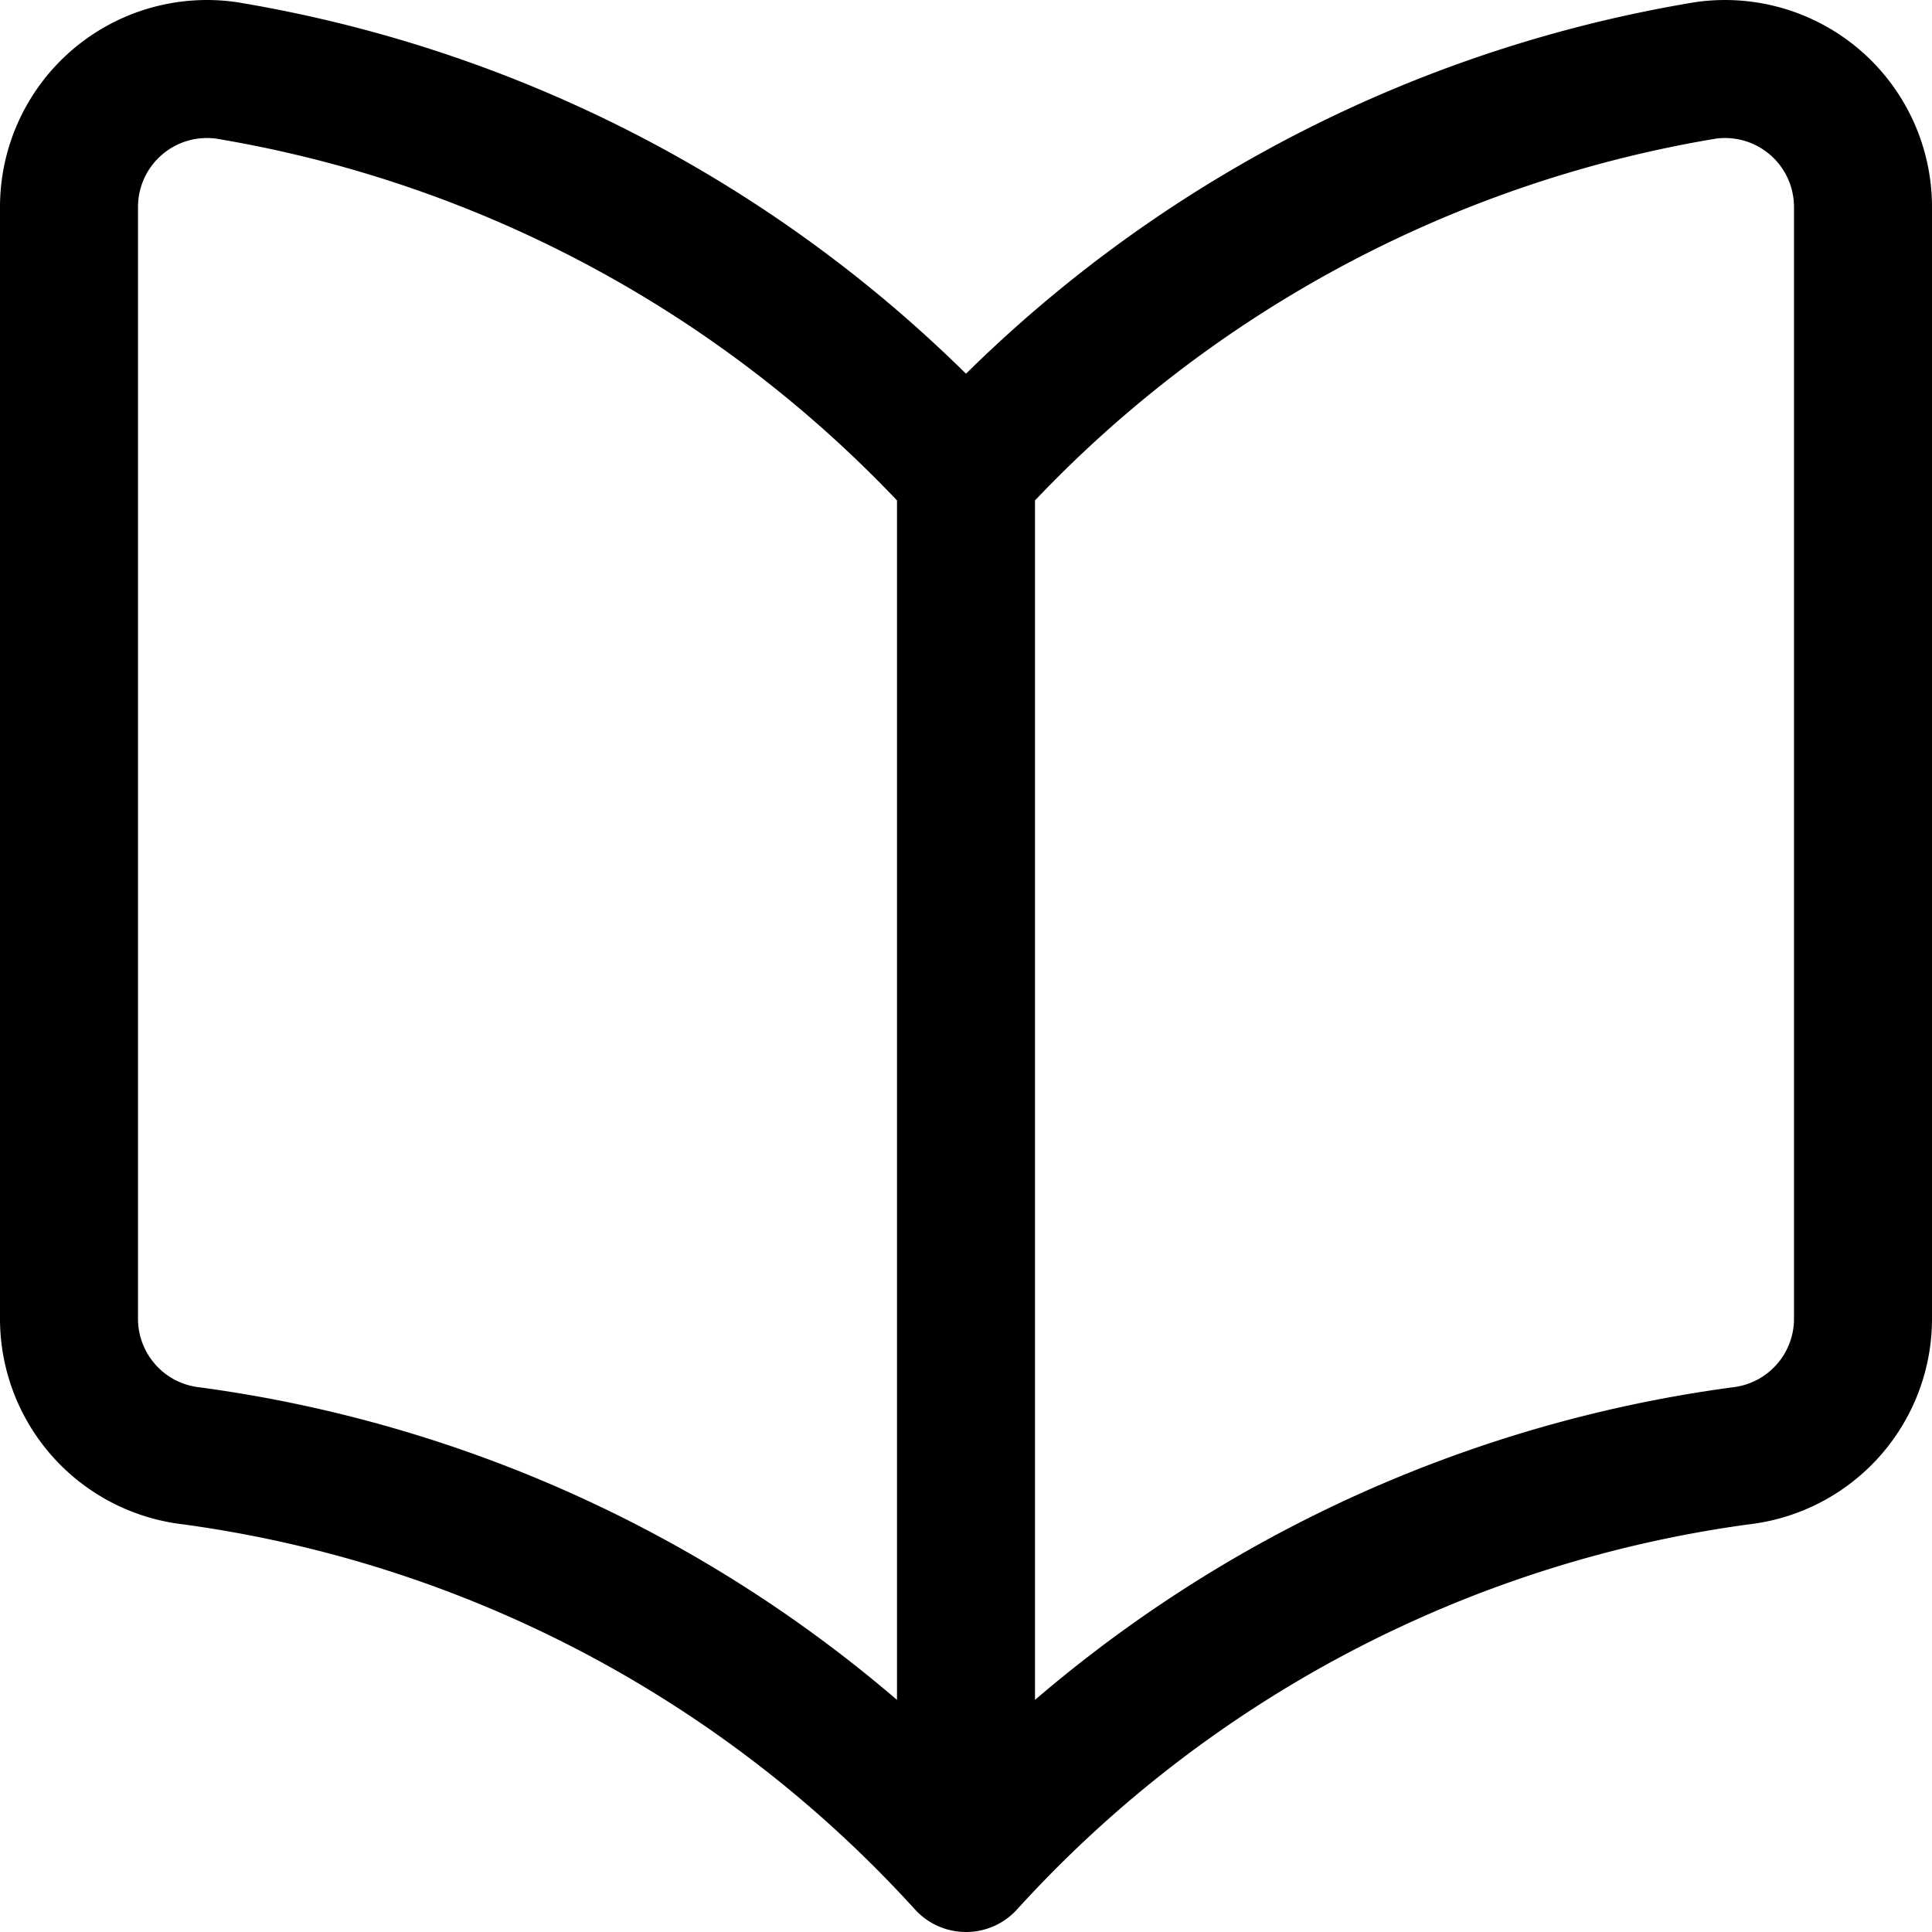
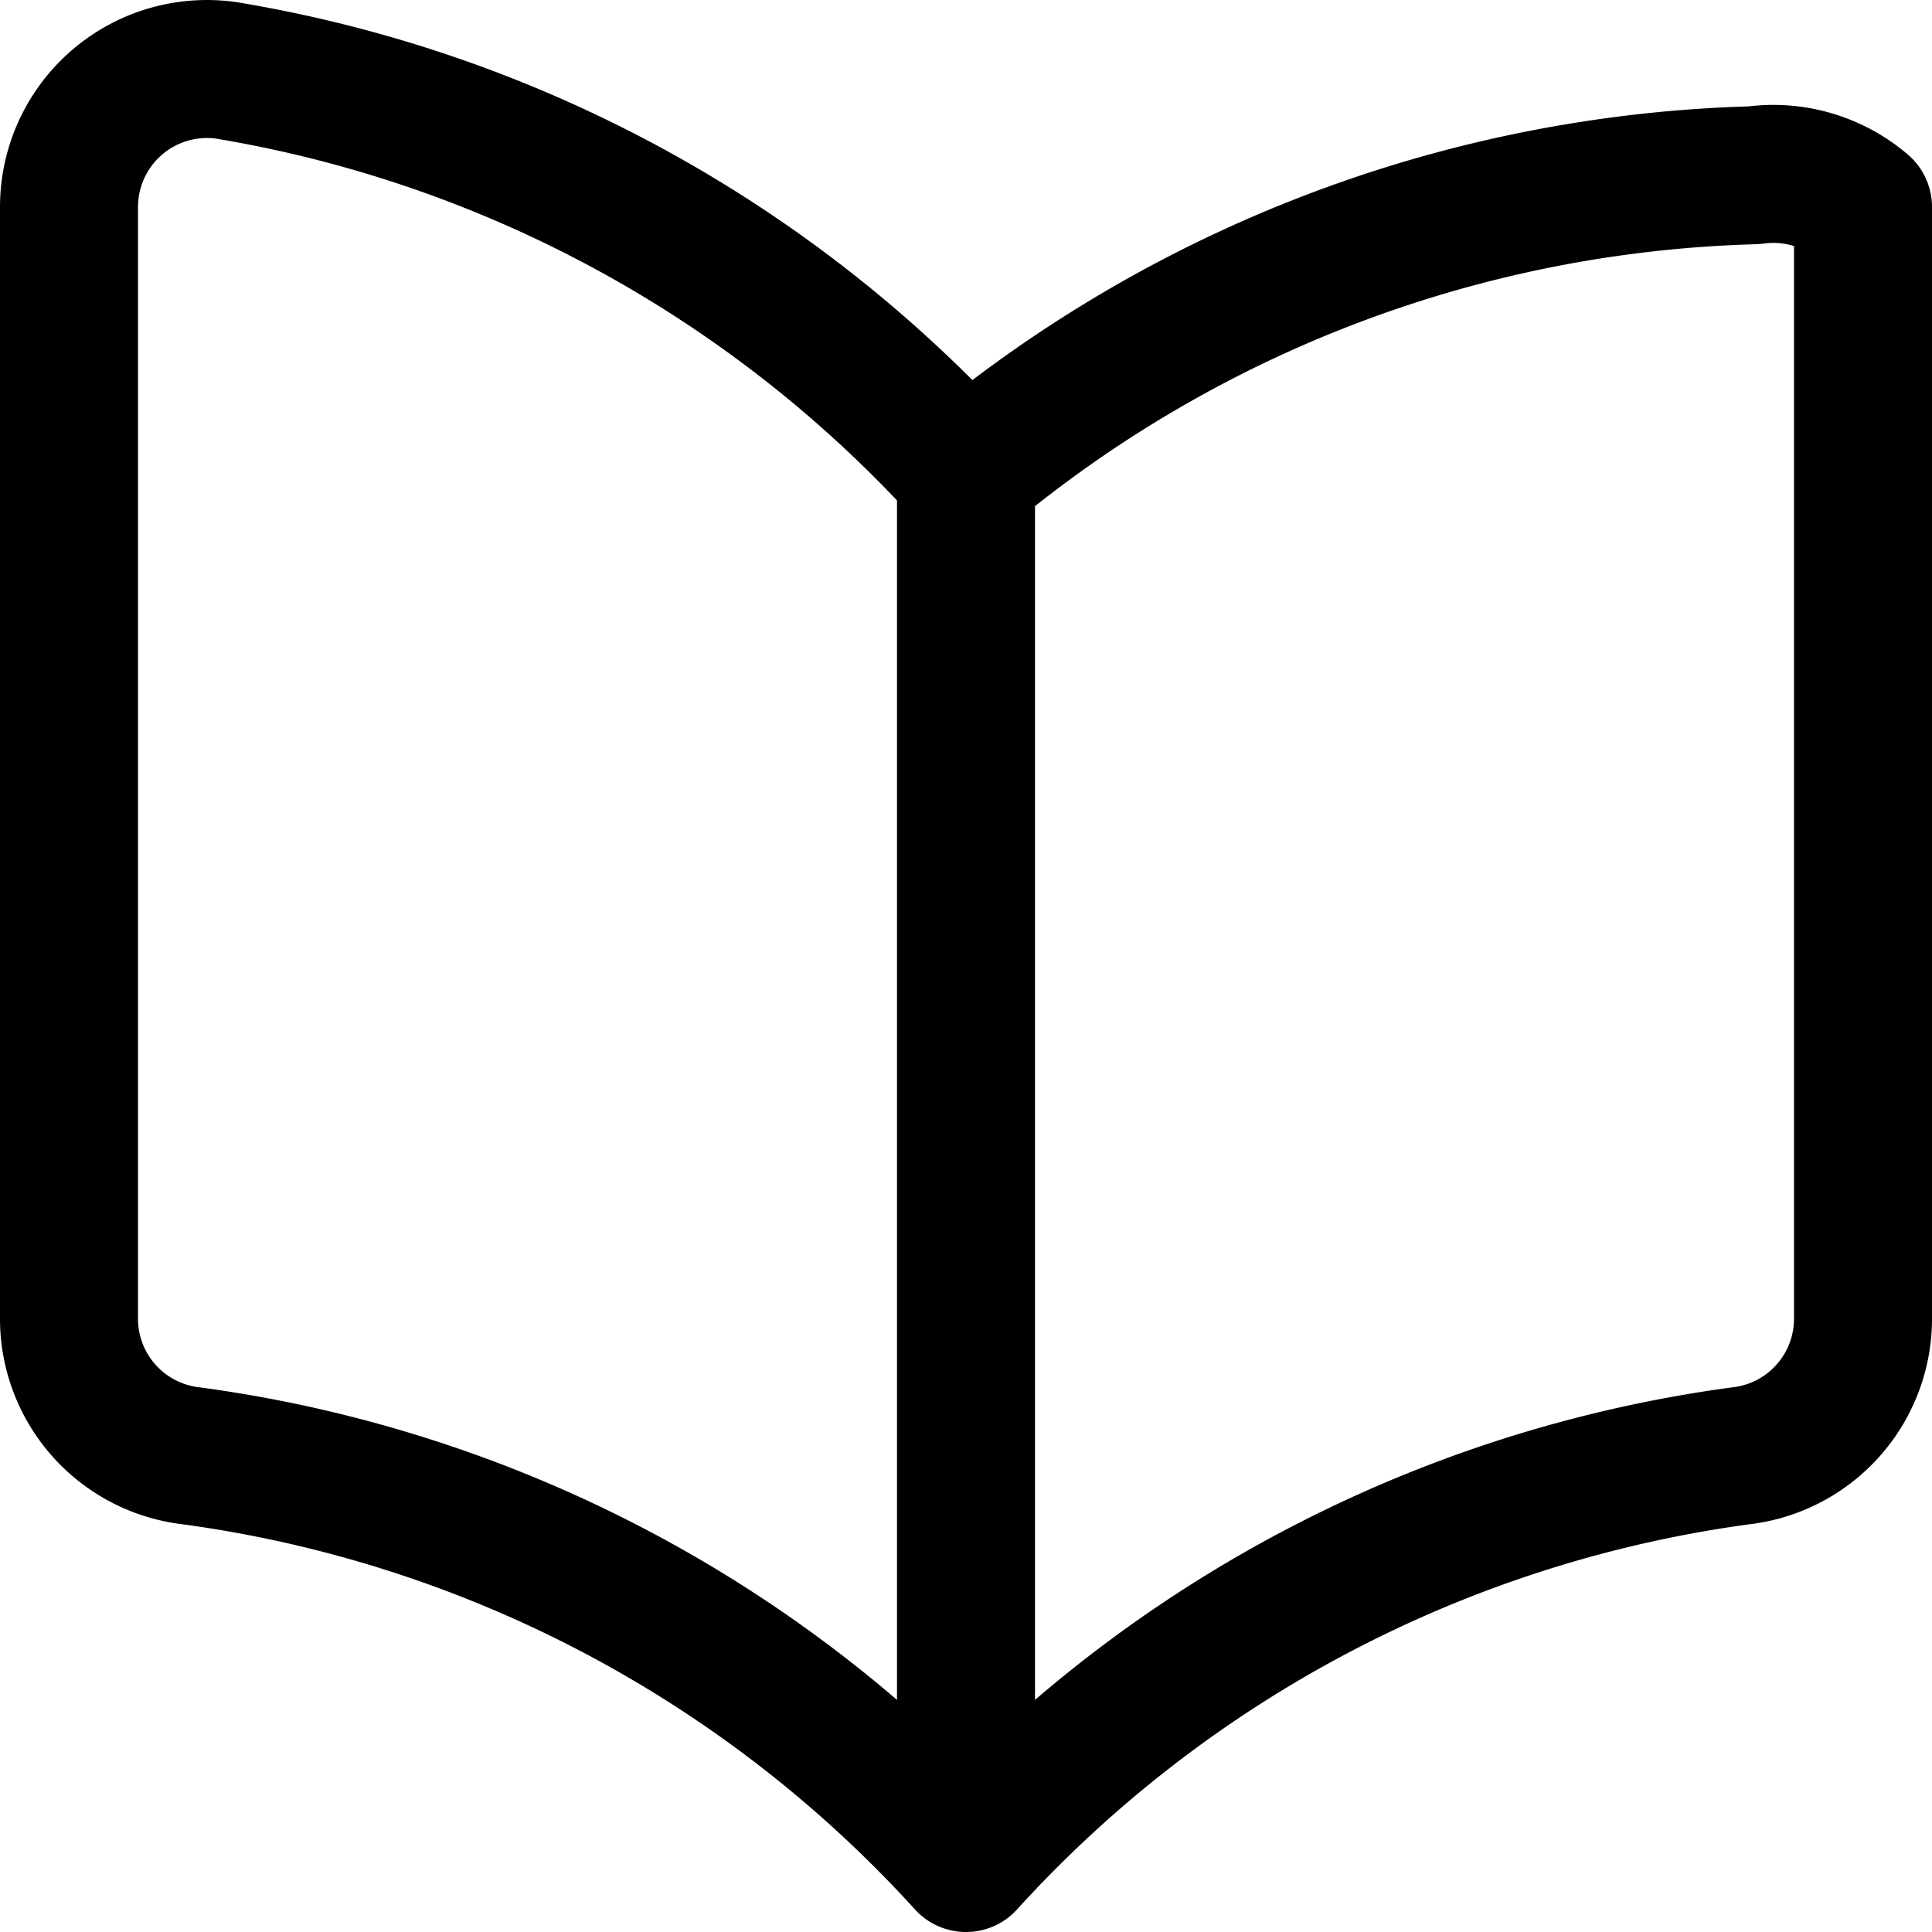
<svg xmlns="http://www.w3.org/2000/svg" width="800" height="800" viewBox="0 0 14 14">
-   <path fill="none" stroke="currentColor" stroke-linecap="round" stroke-linejoin="round" d="M7 13.5a9.26 9.26 0 0 0-5.61-2.95a1 1 0 0 1-.89-1V1.5A1 1 0 0 1 .85.74a1 1 0 0 1 .79-.23A9.3 9.3 0 0 1 7 3.43Zm0 0a9.26 9.26 0 0 1 5.61-2.95a1 1 0 0 0 .89-1V1.5a1 1 0 0 0-.35-.76a1 1 0 0 0-.79-.23A9.3 9.3 0 0 0 7 3.43Z" />
+   <path fill="none" stroke="currentColor" stroke-linecap="round" stroke-linejoin="round" d="M7 13.5a9.26 9.26 0 0 0-5.61-2.95a1 1 0 0 1-.89-1V1.5A1 1 0 0 1 .85.74a1 1 0 0 1 .79-.23A9.3 9.3 0 0 1 7 3.43Zm0 0a9.26 9.26 0 0 1 5.61-2.95a1 1 0 0 0 .89-1V1.5a1 1 0 0 0-.79-.23A9.3 9.3 0 0 0 7 3.43Z" />
</svg>